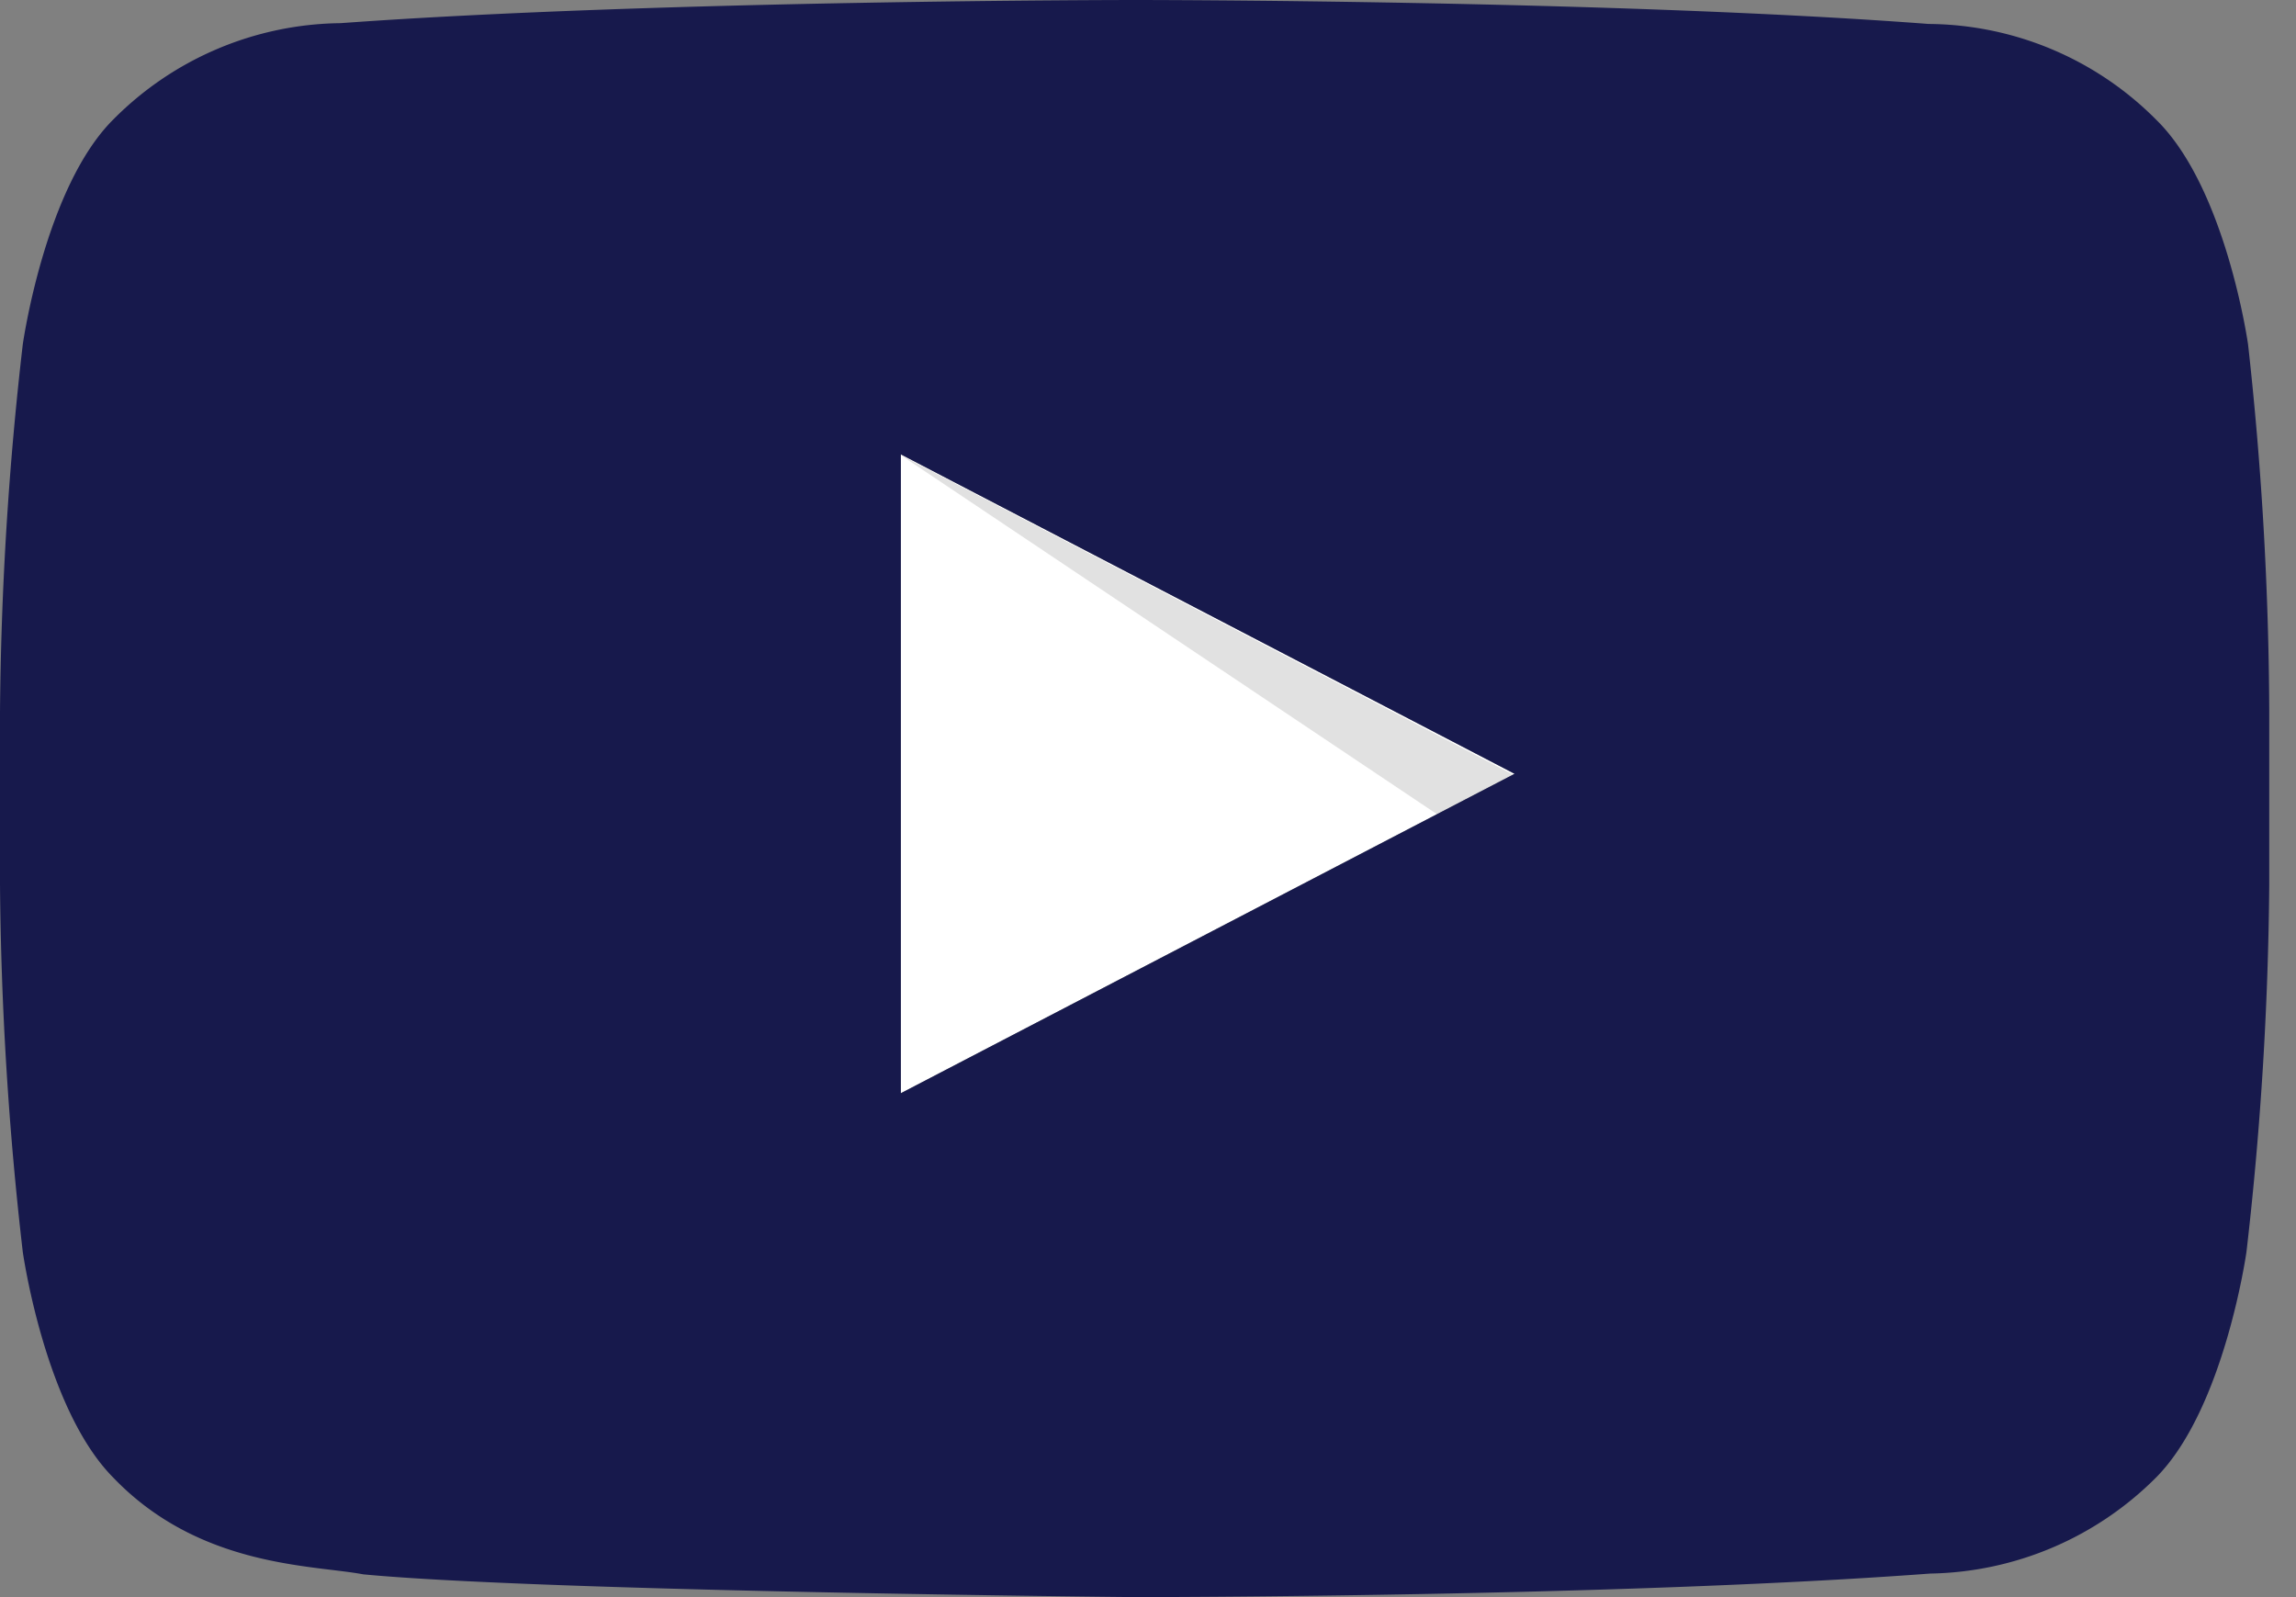
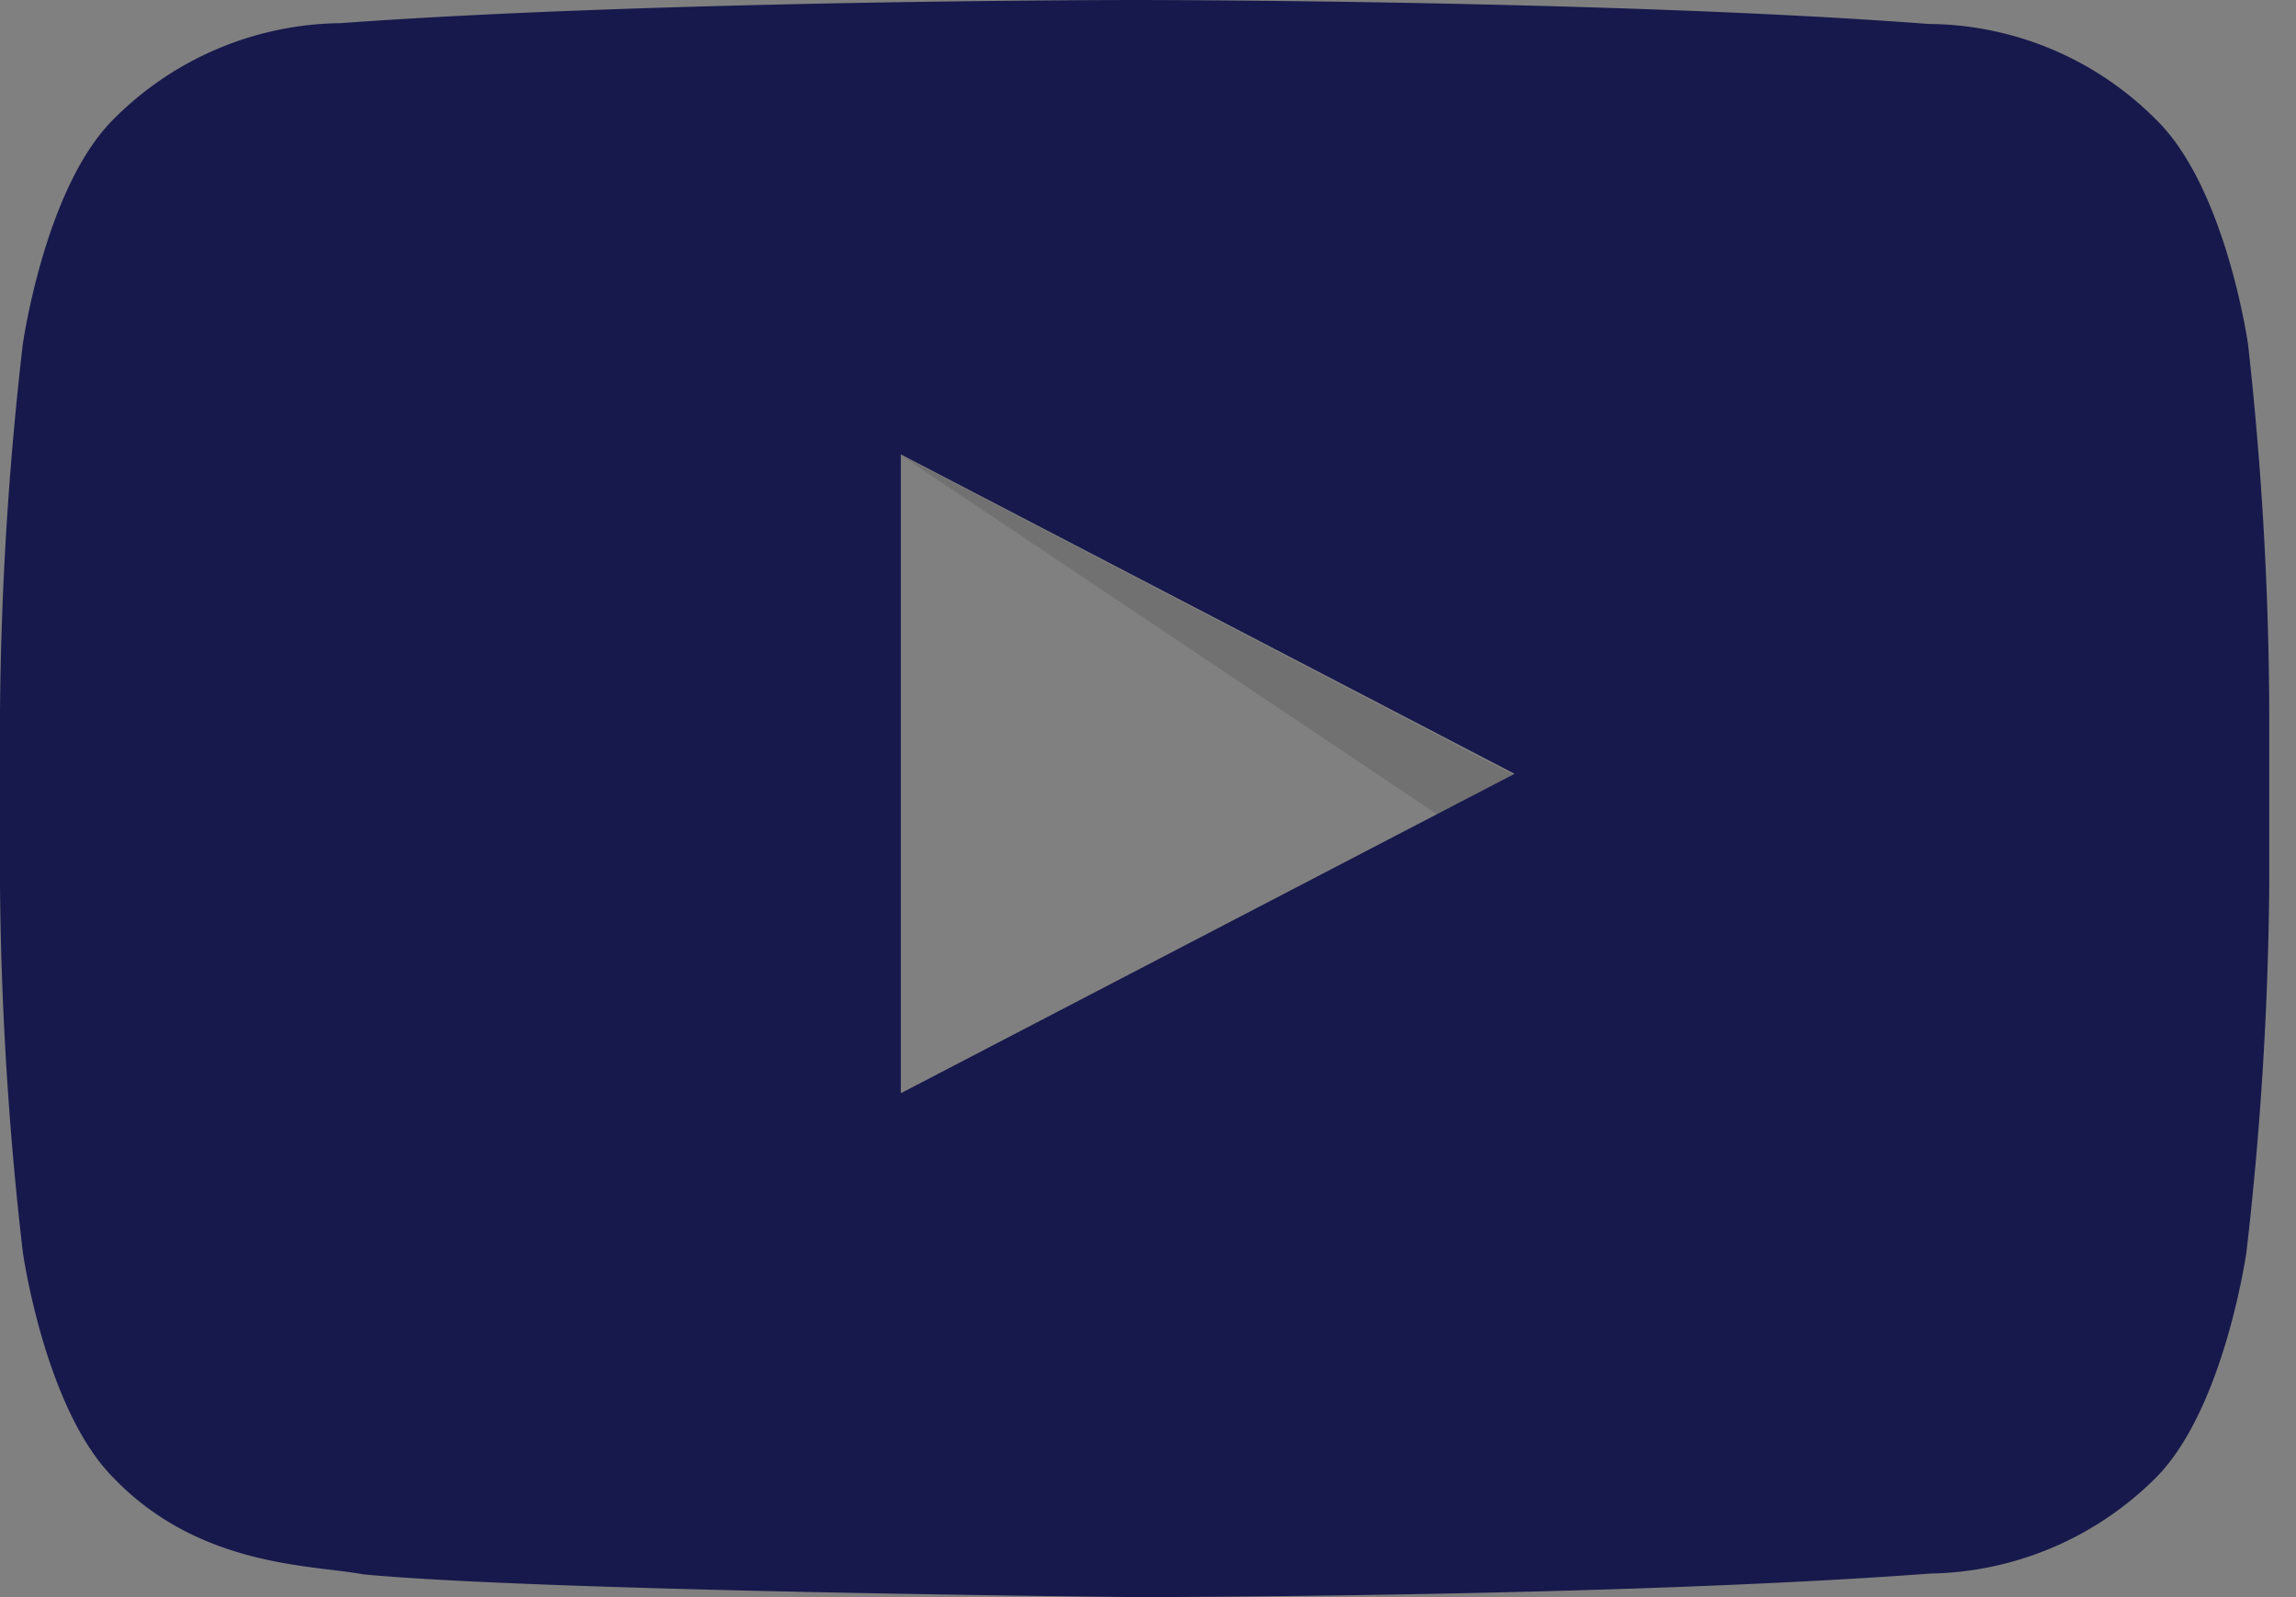
<svg xmlns="http://www.w3.org/2000/svg" xmlns:xlink="http://www.w3.org/1999/xlink" viewBox="0 0 46 32" width="46" height="32">
  <rect x="0" y="0" width="46" height="32" fill="#808080" stroke="none" />
  <defs>
    <style>.cls-1{fill:#fff;}.cls-2{fill-rule:evenodd;opacity:0.12;}.cls-3{fill:#17194c;}</style>
    <symbol id="btn_play" data-name="btn play" viewBox="0 0 56.87 40">
-       <path id="Triangle" class="cls-1" d="M22.56,27.38l15.37-8-15.37-8Z" />
      <path id="The_Sharpness" data-name="The Sharpness" class="cls-2" d="M22.56,11.4,36,20.4l1.89-1Z" />
      <g id="Lozenge">
        <path class="cls-3" d="M56.3,8.63S55.75,4.71,54,3a8.11,8.11,0,0,0-5.7-2.4C40.39,0,28.45,0,28.45,0h0S16.49,0,8.53.58A8.13,8.13,0,0,0,2.83,3C1.12,4.71.57,8.63.57,8.63A85.74,85.74,0,0,0,0,17.83v4.32a85.74,85.74,0,0,0,.57,9.2S1.12,35.27,2.83,37c2.16,2.26,5,2.19,6.27,2.43,4.55.43,19.34.57,19.34.57s12,0,19.9-.59A8.18,8.18,0,0,0,54,37c1.71-1.73,2.26-5.65,2.26-5.65a85.74,85.74,0,0,0,.57-9.2V17.83A85.74,85.74,0,0,0,56.3,8.63ZM22.56,27.38v-16l15.37,8Z" />
      </g>
    </symbol>
  </defs>
  <g id="レイヤー_2" data-name="レイヤー 2">
    <g id="トップ">
      <g id="_0" data-name="0">
        <use width="56.87" height="40" transform="scale(0.8)" xlink:href="#btn_play" />
      </g>
    </g>
  </g>
</svg>